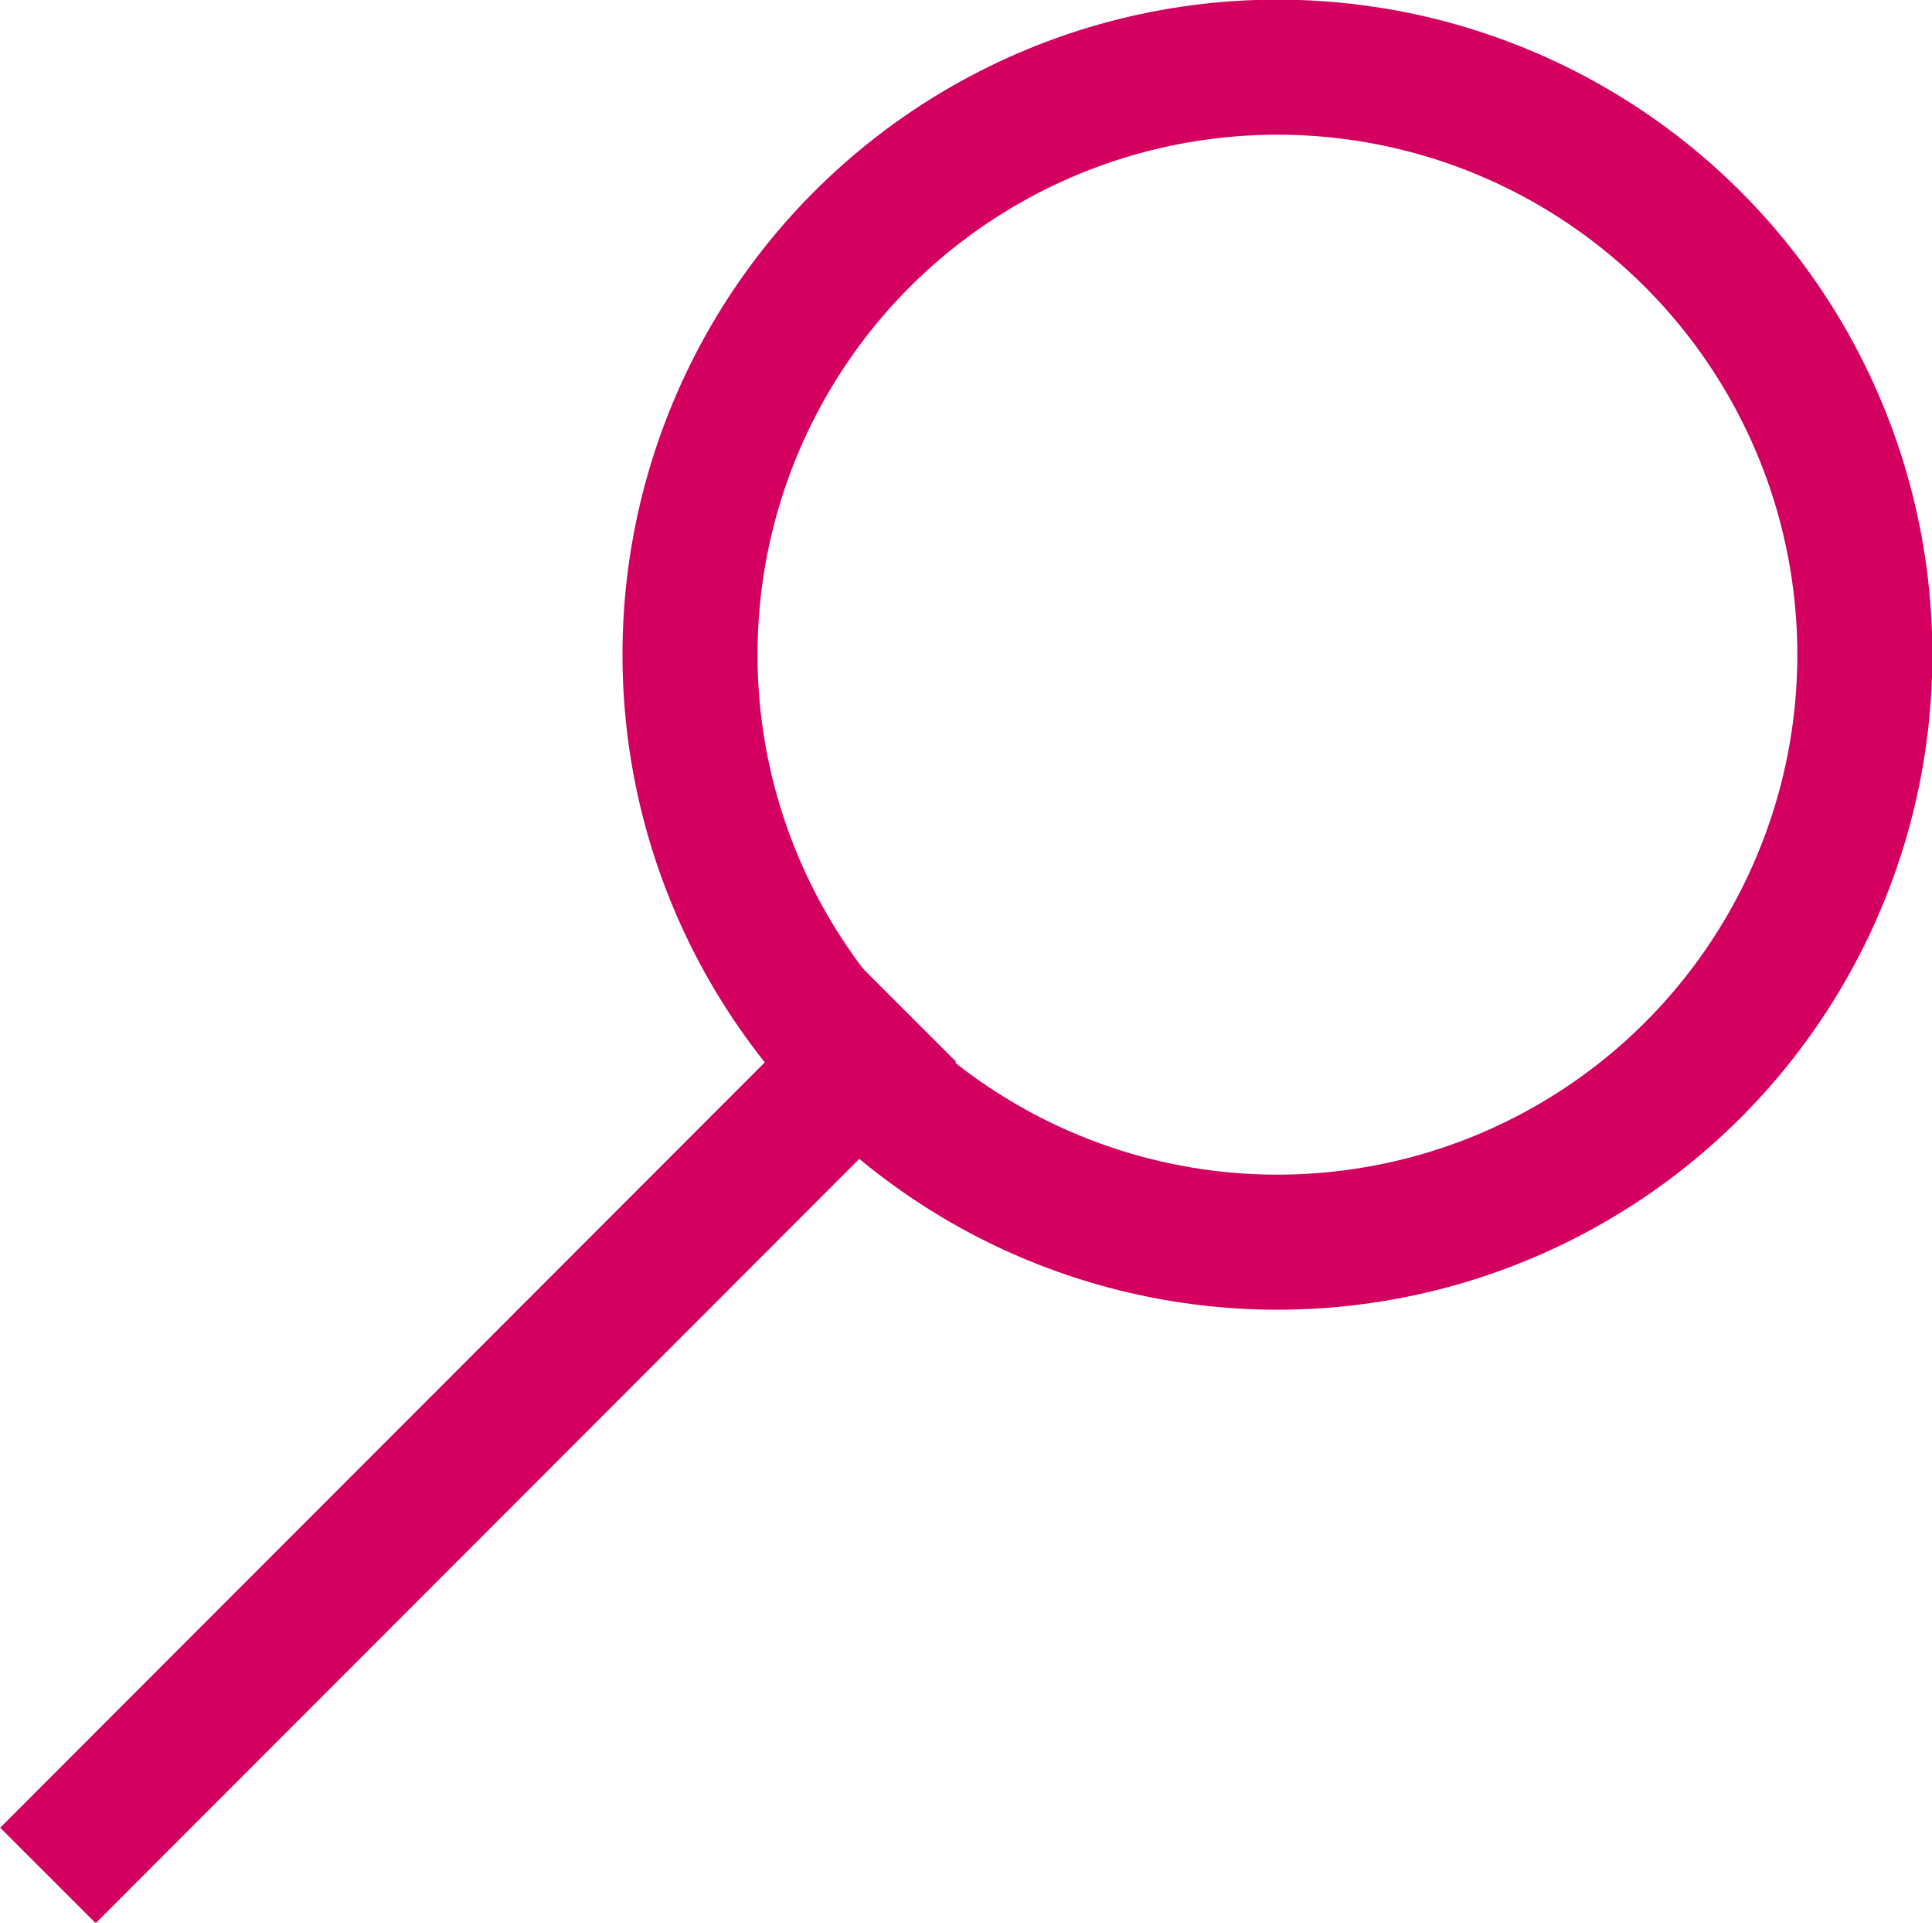
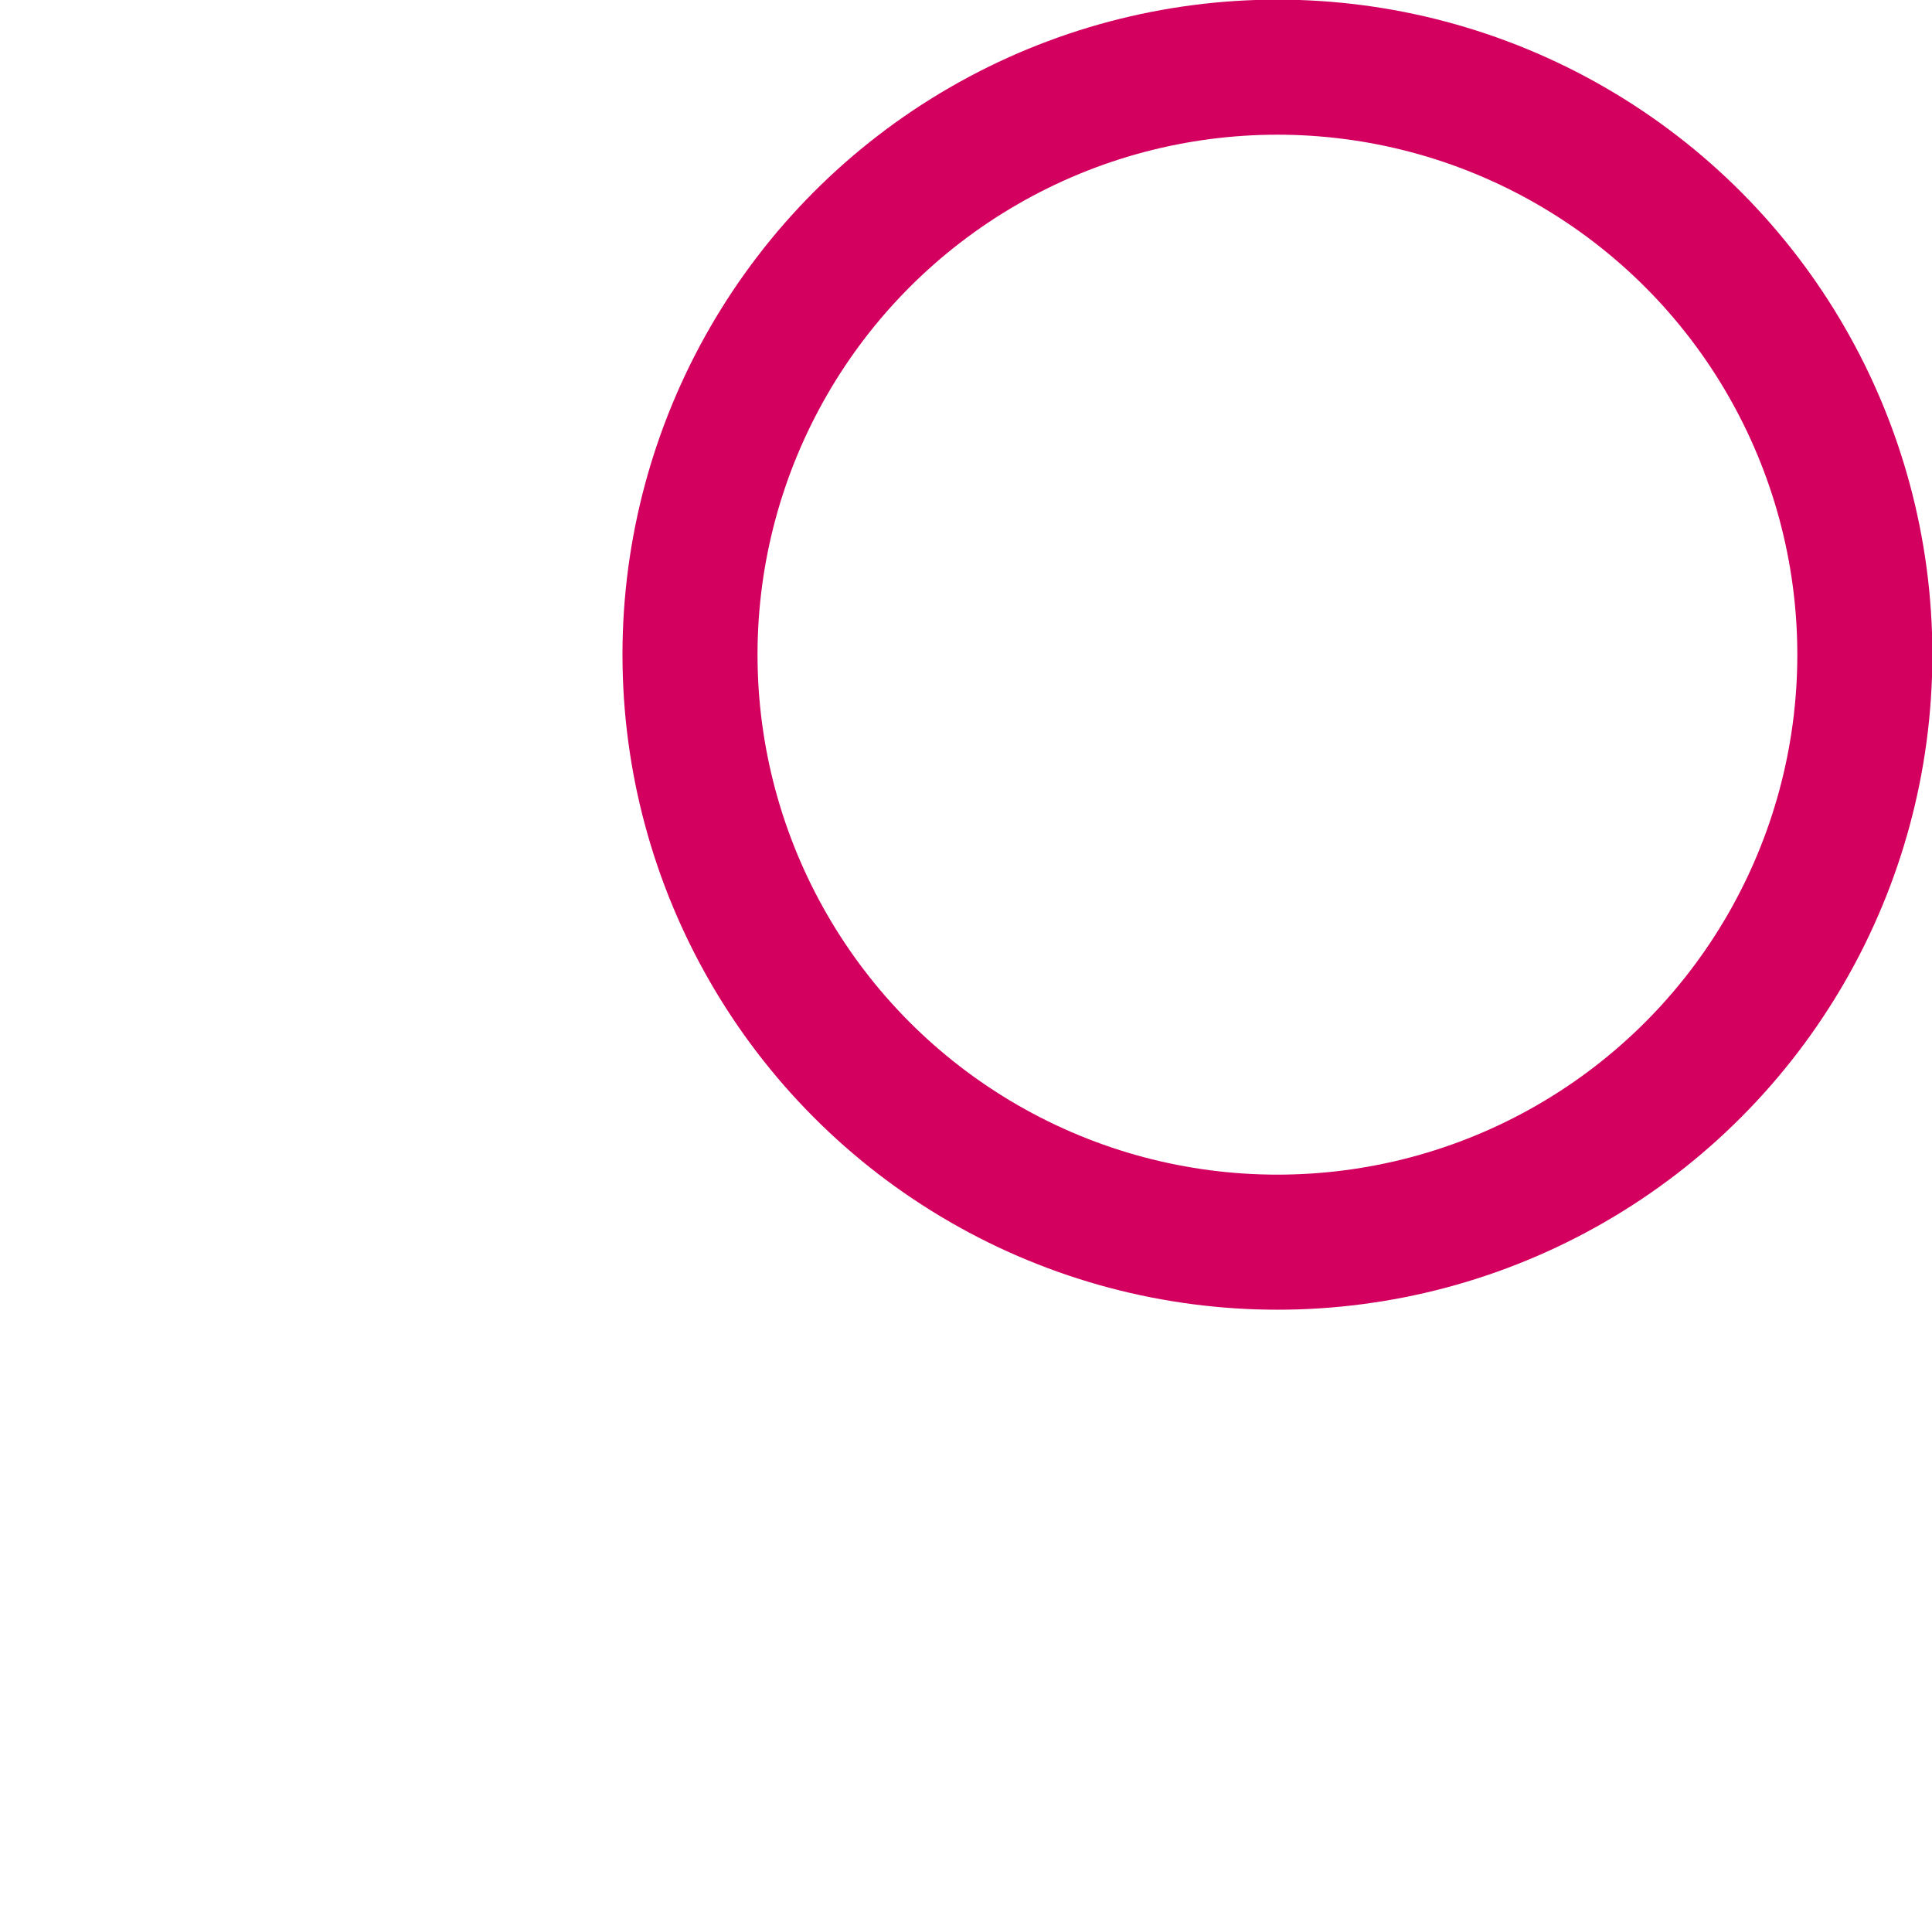
<svg xmlns="http://www.w3.org/2000/svg" id="Layer_2" viewBox="0 0 26.18 26.05">
  <defs>
    <style>
      .cls-1 {
        fill: none;
        stroke: #d30060;
        stroke-miterlimit: 10;
        stroke-width: 1.83px;
      }
    </style>
  </defs>
  <g id="Object">
    <circle class="cls-1" cx="17.31" cy="8.87" r="7.96" />
-     <line class="cls-1" x1="12.31" y1="13.74" x2=".65" y2="25.41" />
  </g>
</svg>